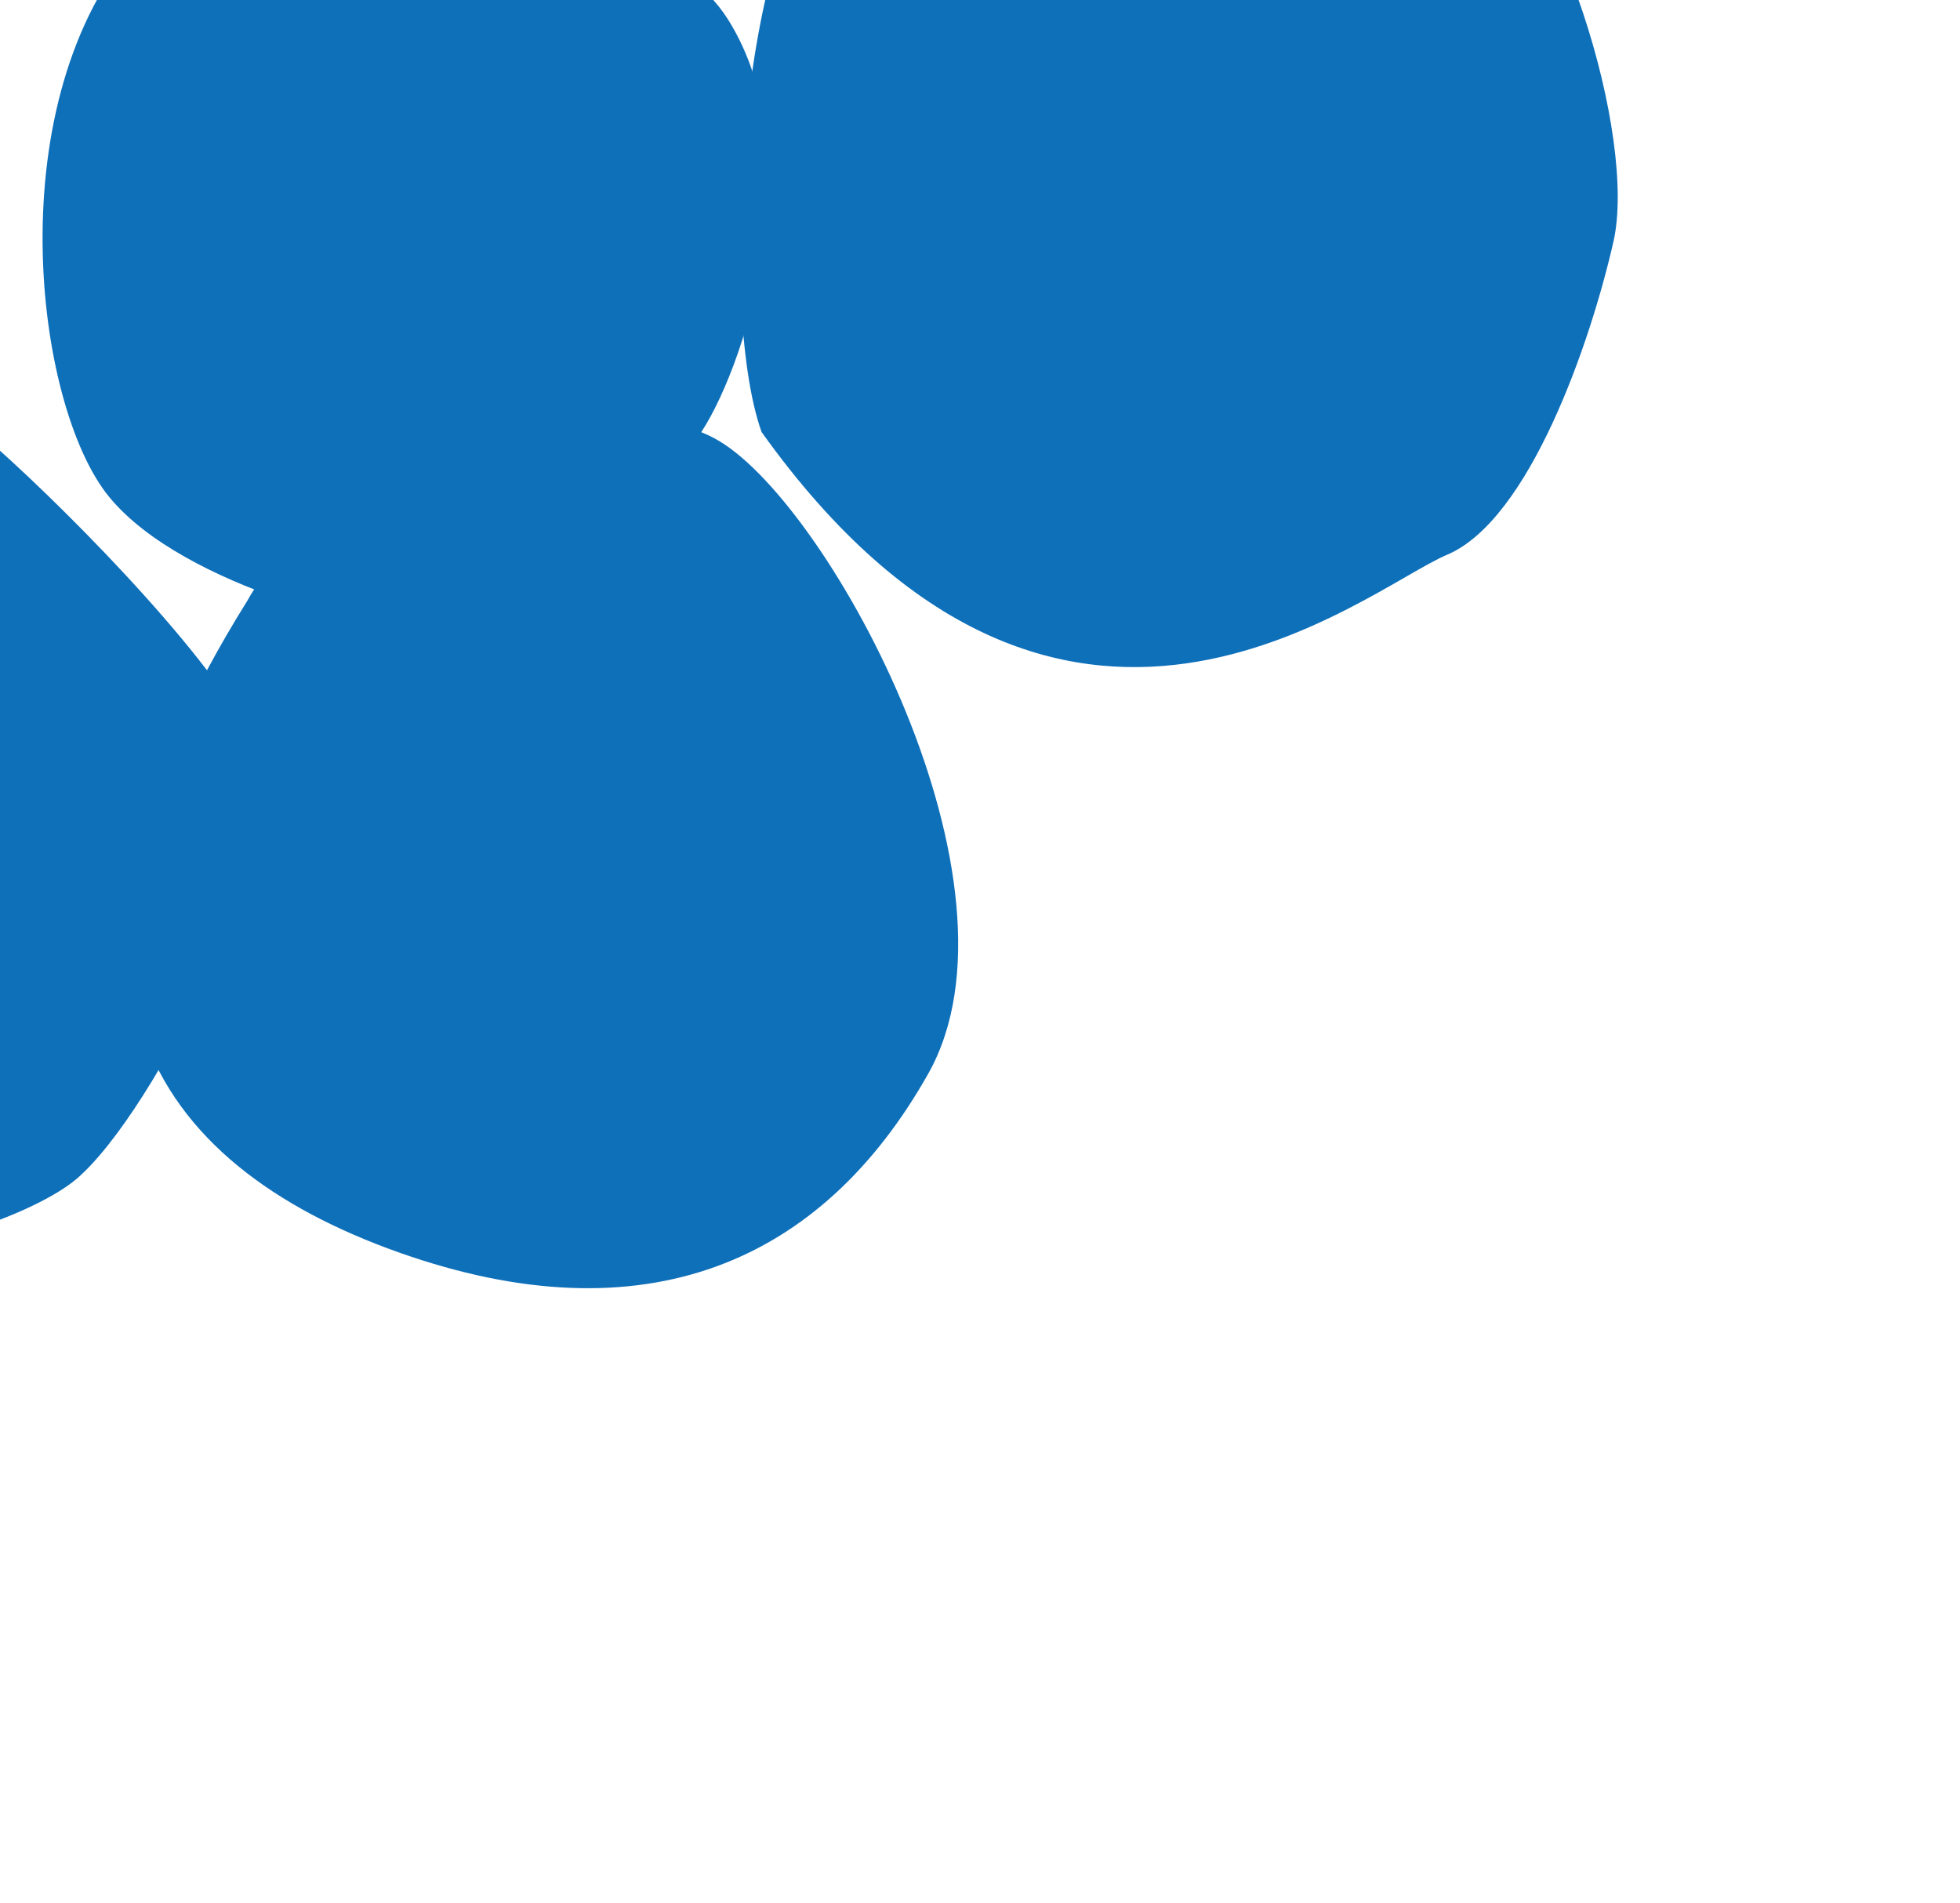
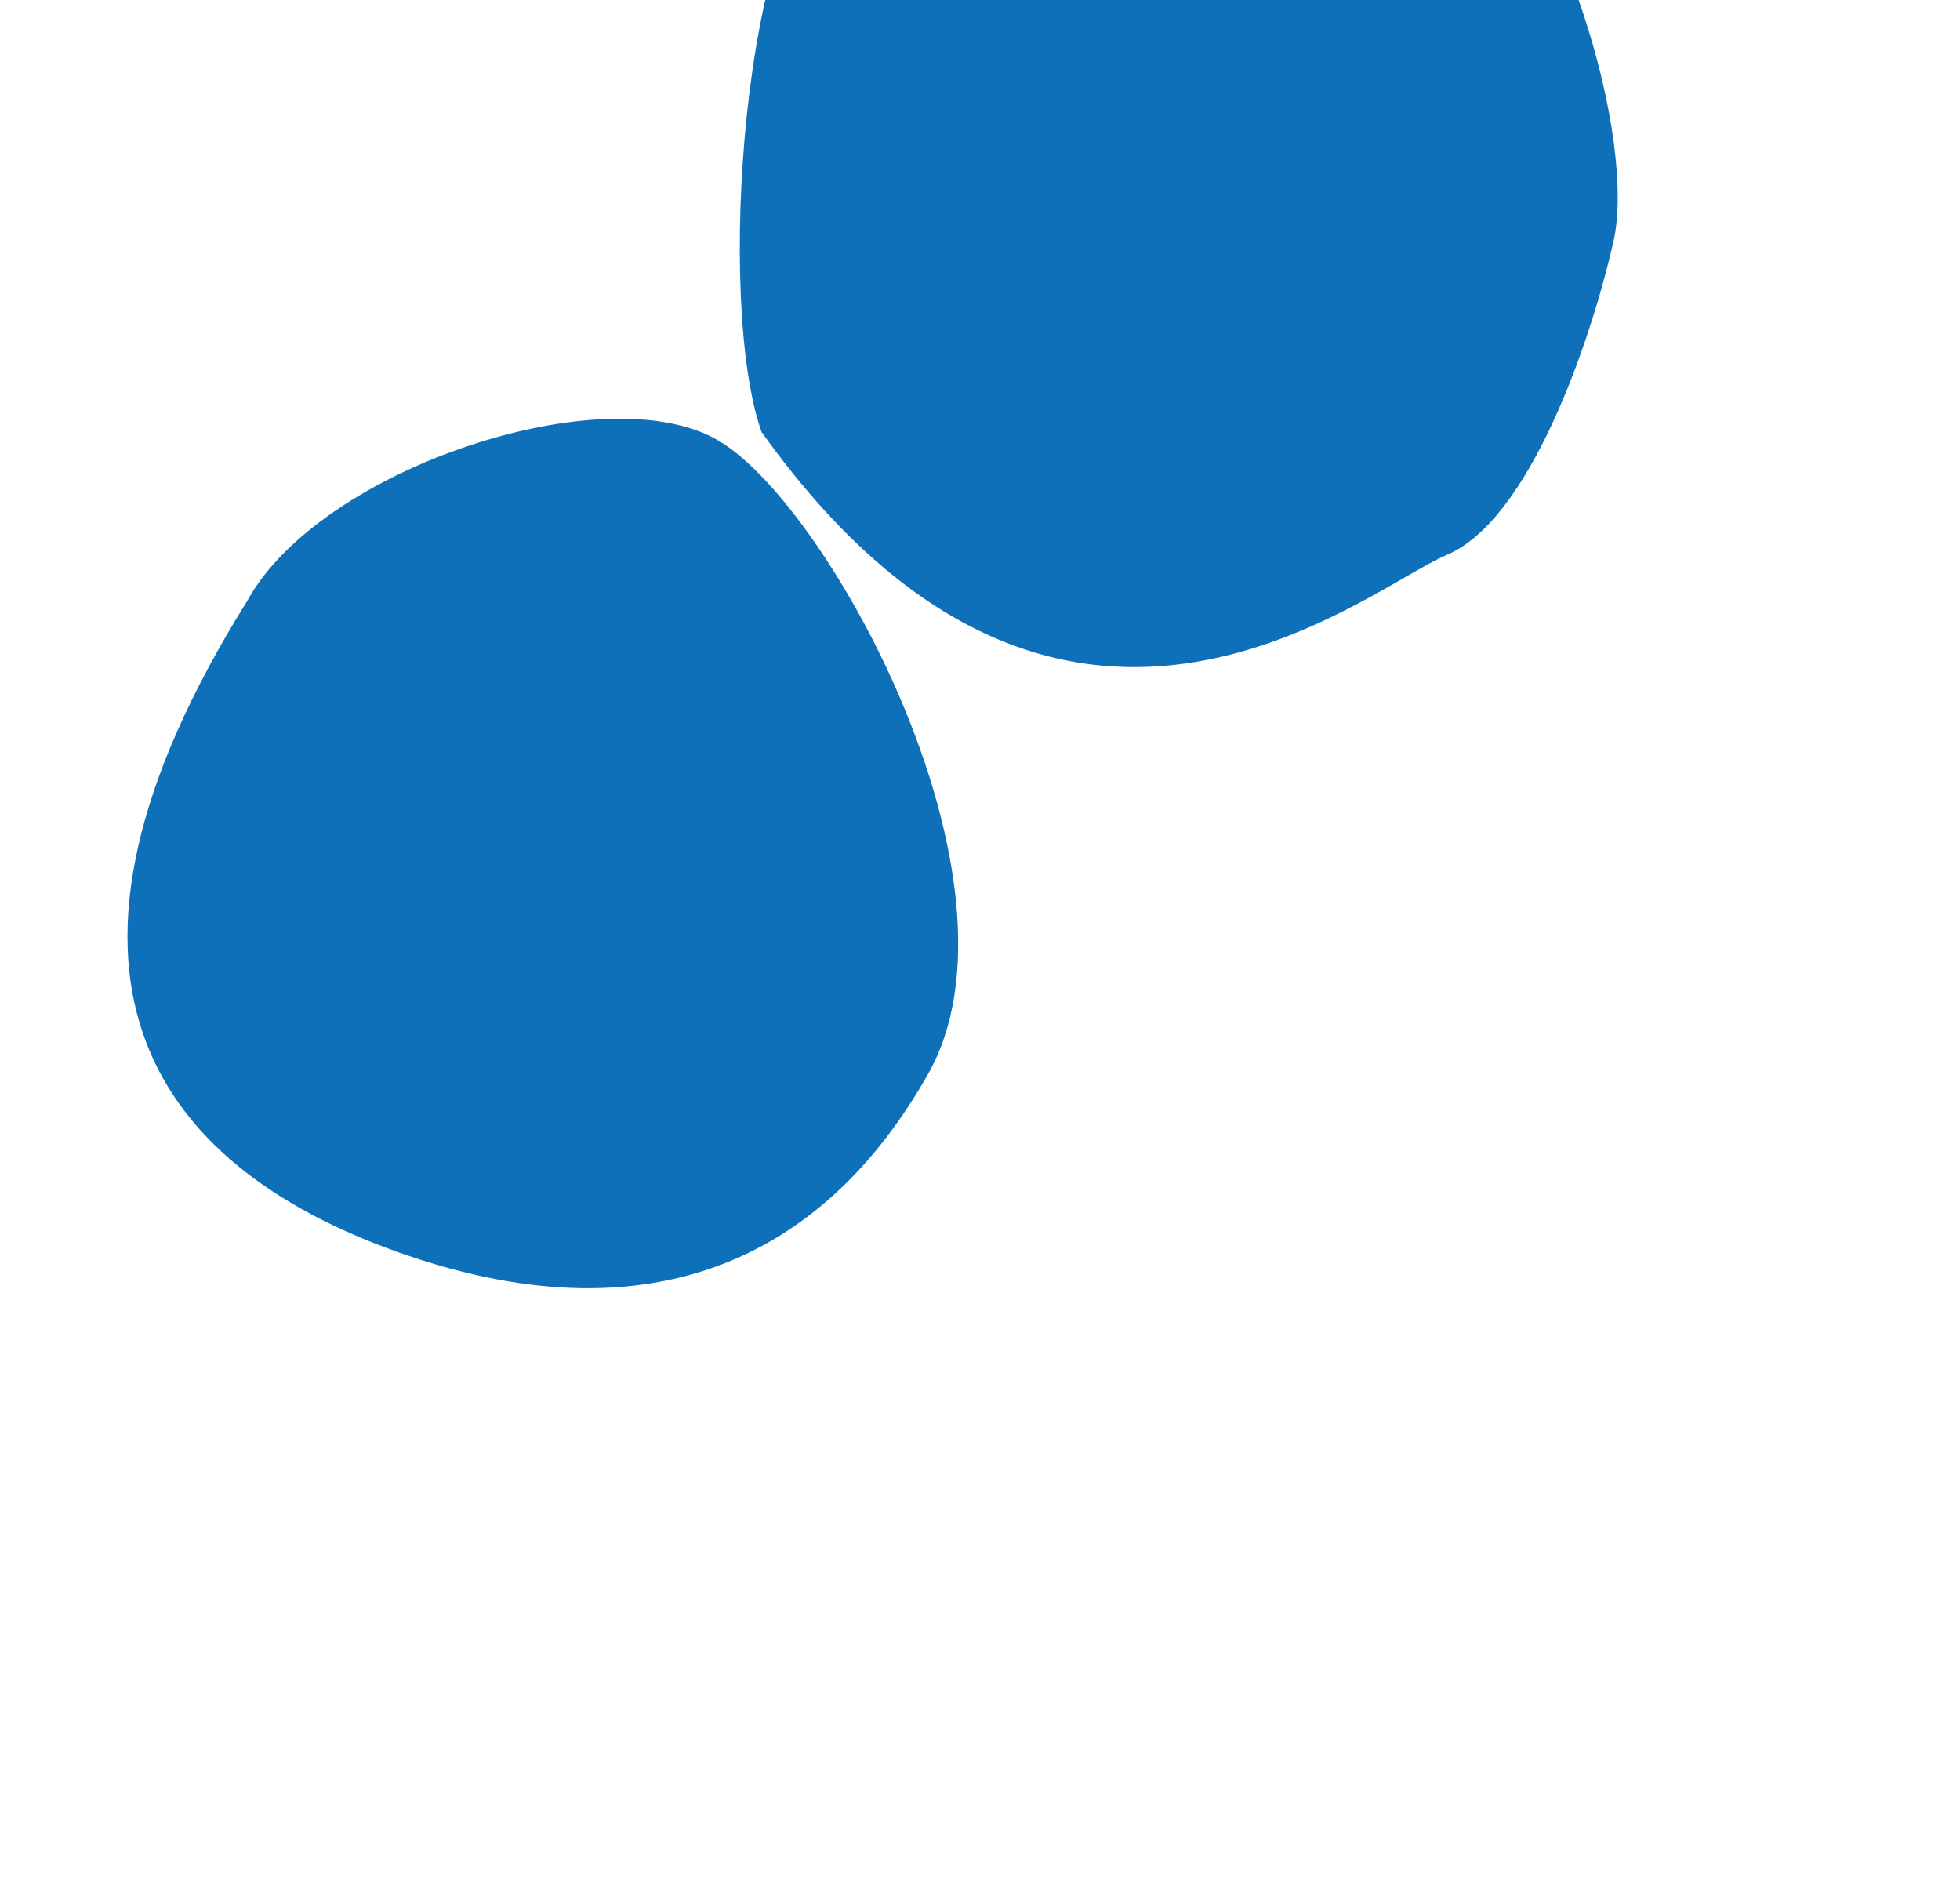
<svg xmlns="http://www.w3.org/2000/svg" width="376" height="365" viewBox="0 0 376 365" fill="none">
-   <path d="M49.51 144.149C42.864 128.358 14.656 99.536 -0.638 85.877C-7.073 79.947 -53.534 75.987 -82.984 97.928C-112.434 119.869 -126.341 145.316 -102.764 203.719C-79.187 262.122 -0.479 239.042 14.684 226.129C29.847 213.215 56.157 159.94 49.51 144.149Z" fill="#0F70BA" />
  <path d="M138.052 84.642C116.491 71.611 61.346 89.798 47.438 115.245C2.708 186.824 29.163 223.417 76.42 240.202C123.677 256.987 157.64 242.189 178.063 205.962C198.485 169.734 159.614 97.672 138.052 84.642Z" fill="#0F70BA" />
  <path d="M161.371 -30.056C142.322 -18.02 137.326 58.439 146.105 82.878C203.528 163.208 261.8 113.059 277.591 106.413C293.383 99.766 305.157 65.671 309.54 46.242C313.922 26.814 299.864 -22.654 278.06 -40.486C257.375 -57.402 213.756 -63.158 161.371 -30.056Z" fill="#0F70BA" />
-   <path d="M139.625 3.677C123.075 -22.515 54.388 -25.759 26.691 -11.589C-0.627 19 6.531 77.782 20.949 95.327C35.367 112.871 74.224 121.636 84.377 121.885C94.529 122.133 124.856 96.306 133.752 84.021C142.649 71.736 156.176 29.869 139.625 3.677Z" fill="#0F70BA" />
</svg>